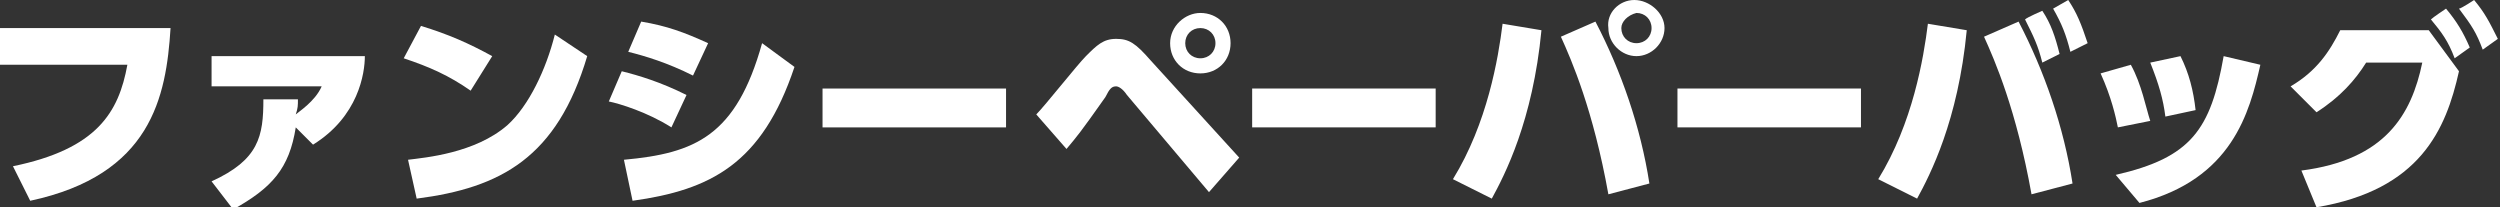
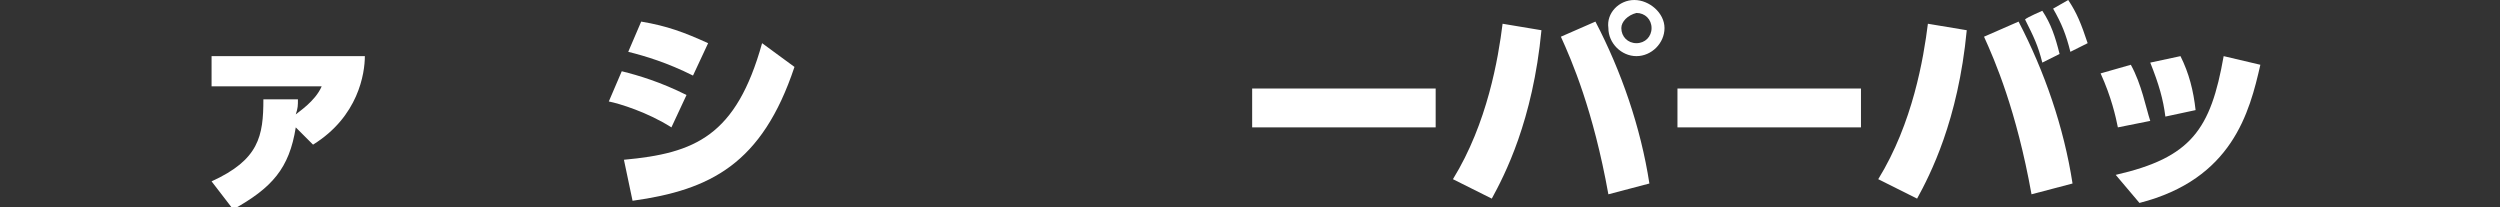
<svg xmlns="http://www.w3.org/2000/svg" version="1.1" id="_レイヤー_2" x="0px" y="0px" viewBox="0 0 115.8 9.6" style="enable-background:new 0 0 115.8 9.6;" xml:space="preserve">
  <rect x="0" y="0" width="115.8" height="9.6" fill="#333333" stroke="none" />
  <style type="text/css">
	.st0{fill:#FFFFFF;}
</style>
  <g id="_レイヤー_">
    <g>
-       <path class="st0" d="M7.9,1.3C7.7,4.5,7,8.1,1.4,9.3L0.6,7.7C4.5,6.9,5.5,5.2,5.9,3H0V1.3H7.9z" />
      <path class="st0" d="M9.8,8.4c2.2-1,2.4-2.1,2.4-3.8h1.6c0,0.3,0,0.4-0.1,0.7c0.1-0.1,0.9-0.6,1.2-1.3H9.8V2.6h7.1    c0,0.8-0.3,2.8-2.4,4.1l-0.8-0.8c-0.3,1.9-1.1,2.8-2.9,3.8L9.8,8.4z" />
-       <path class="st0" d="M21.8,4.2c-1-0.7-1.9-1.1-3.1-1.5l0.8-1.5c1.3,0.4,2.2,0.8,3.3,1.4L21.8,4.2z M18.9,7.4    c0.8-0.1,3.1-0.3,4.6-1.6c1-0.9,1.8-2.6,2.2-4.2l1.5,1c-1.4,4.7-4,6.1-7.9,6.6L18.9,7.4z" />
      <path class="st0" d="M31.1,5.9c-1.1-0.7-2.4-1.1-2.9-1.2l0.6-1.4c0.8,0.2,1.8,0.5,3,1.1L31.1,5.9z M28.9,7.4    c3.3-0.3,5.2-1.1,6.4-5.4l1.5,1.1c-1.5,4.5-3.9,5.7-7.5,6.2L28.9,7.4z M32.1,3.5c-1.2-0.6-2.2-0.9-3-1.1l0.6-1.4    c1.2,0.2,2,0.5,3.1,1L32.1,3.5z" />
-       <path class="st0" d="M46.6,4.1v1.8h-8.5V4.1H46.6z" />
-       <path class="st0" d="M48,5.3c0.4-0.4,1.9-2.3,2.3-2.7c0.5-0.5,0.8-0.8,1.4-0.8c0.6,0,0.9,0.2,1.6,1l4.1,4.5L56,8.9l-3.8-4.5    c-0.2-0.3-0.4-0.4-0.5-0.4c-0.2,0-0.3,0.1-0.5,0.5c-1.2,1.7-1.3,1.8-1.8,2.4L48,5.3z M57,2c0,0.8-0.6,1.4-1.4,1.4    c-0.8,0-1.4-0.6-1.4-1.4c0-0.8,0.7-1.4,1.4-1.4C56.4,0.6,57,1.2,57,2z M54.9,2c0,0.4,0.3,0.7,0.7,0.7c0.4,0,0.7-0.3,0.7-0.7    c0-0.4-0.3-0.7-0.7-0.7C55.2,1.3,54.9,1.6,54.9,2z" />
      <path class="st0" d="M66.5,4.1v1.8H58V4.1H66.5z" />
      <path class="st0" d="M71.4,1.4c-0.4,4.2-1.7,6.7-2.3,7.8l-1.8-0.9c1.6-2.6,2.1-5.6,2.3-7.2L71.4,1.4z M74.5,9    c-0.7-3.9-1.7-6.2-2.2-7.3l1.6-0.7c1.2,2.3,2.1,4.9,2.5,7.5L74.5,9z M77.1,1.3c0,0.7-0.6,1.3-1.3,1.3c-0.7,0-1.3-0.6-1.3-1.3    C74.4,0.6,75,0,75.7,0S77.1,0.6,77.1,1.3z M75.1,1.3c0,0.4,0.3,0.7,0.7,0.7c0.4,0,0.7-0.3,0.7-0.7s-0.3-0.7-0.7-0.7    C75.4,0.7,75.1,1,75.1,1.3z" />
      <path class="st0" d="M86.2,4.1v1.8h-8.5V4.1H86.2z" />
      <path class="st0" d="M91.1,1.4c-0.4,4.2-1.7,6.7-2.3,7.8L87,8.3c1.6-2.6,2.1-5.6,2.3-7.2L91.1,1.4z M94.1,9    c-0.7-3.9-1.7-6.2-2.2-7.3l1.6-0.7c1.2,2.3,2.1,4.9,2.5,7.5L94.1,9z M94.6,0.5c0.4,0.6,0.6,1.2,0.8,2l-0.8,0.4    c-0.2-0.8-0.4-1.2-0.8-2C93.9,0.8,94.6,0.5,94.6,0.5z M95.8,0c0.4,0.6,0.6,1.1,0.9,2l-0.8,0.4c-0.2-0.8-0.4-1.3-0.8-2L95.8,0z" />
      <path class="st0" d="M98.1,5.9c-0.1-0.5-0.3-1.4-0.8-2.5L98.7,3c0.5,0.9,0.7,2,0.9,2.6L98.1,5.9z M98,8.1c3.5-0.8,4.4-2.1,5-5.5    l1.7,0.4c-0.5,2.2-1.3,5.3-5.6,6.4L98,8.1z M100.3,5.4c-0.1-0.8-0.3-1.5-0.7-2.5l1.4-0.3c0.4,0.8,0.6,1.6,0.7,2.5L100.3,5.4z" />
-       <path class="st0" d="M106.6,7.9c3.9-0.5,5.1-2.6,5.6-5h-2.6c-0.5,0.8-1.2,1.6-2.3,2.3L106.1,4c1.2-0.7,1.8-1.6,2.3-2.6h4.1    l1.4,1.9c-0.6,2.7-1.8,5.5-6.6,6.3L106.6,7.9z M113.3,0.4c0.5,0.6,0.8,1.1,1.1,1.8l-0.7,0.5c-0.3-0.8-0.6-1.2-1.1-1.8    C112.7,0.8,113.3,0.4,113.3,0.4z M114.6,0c0.5,0.6,0.7,1,1.1,1.8L115,2.3c-0.3-0.8-0.5-1.1-1.1-1.9C114,0.4,114.6,0,114.6,0z" />
    </g>
  </g>
</svg>